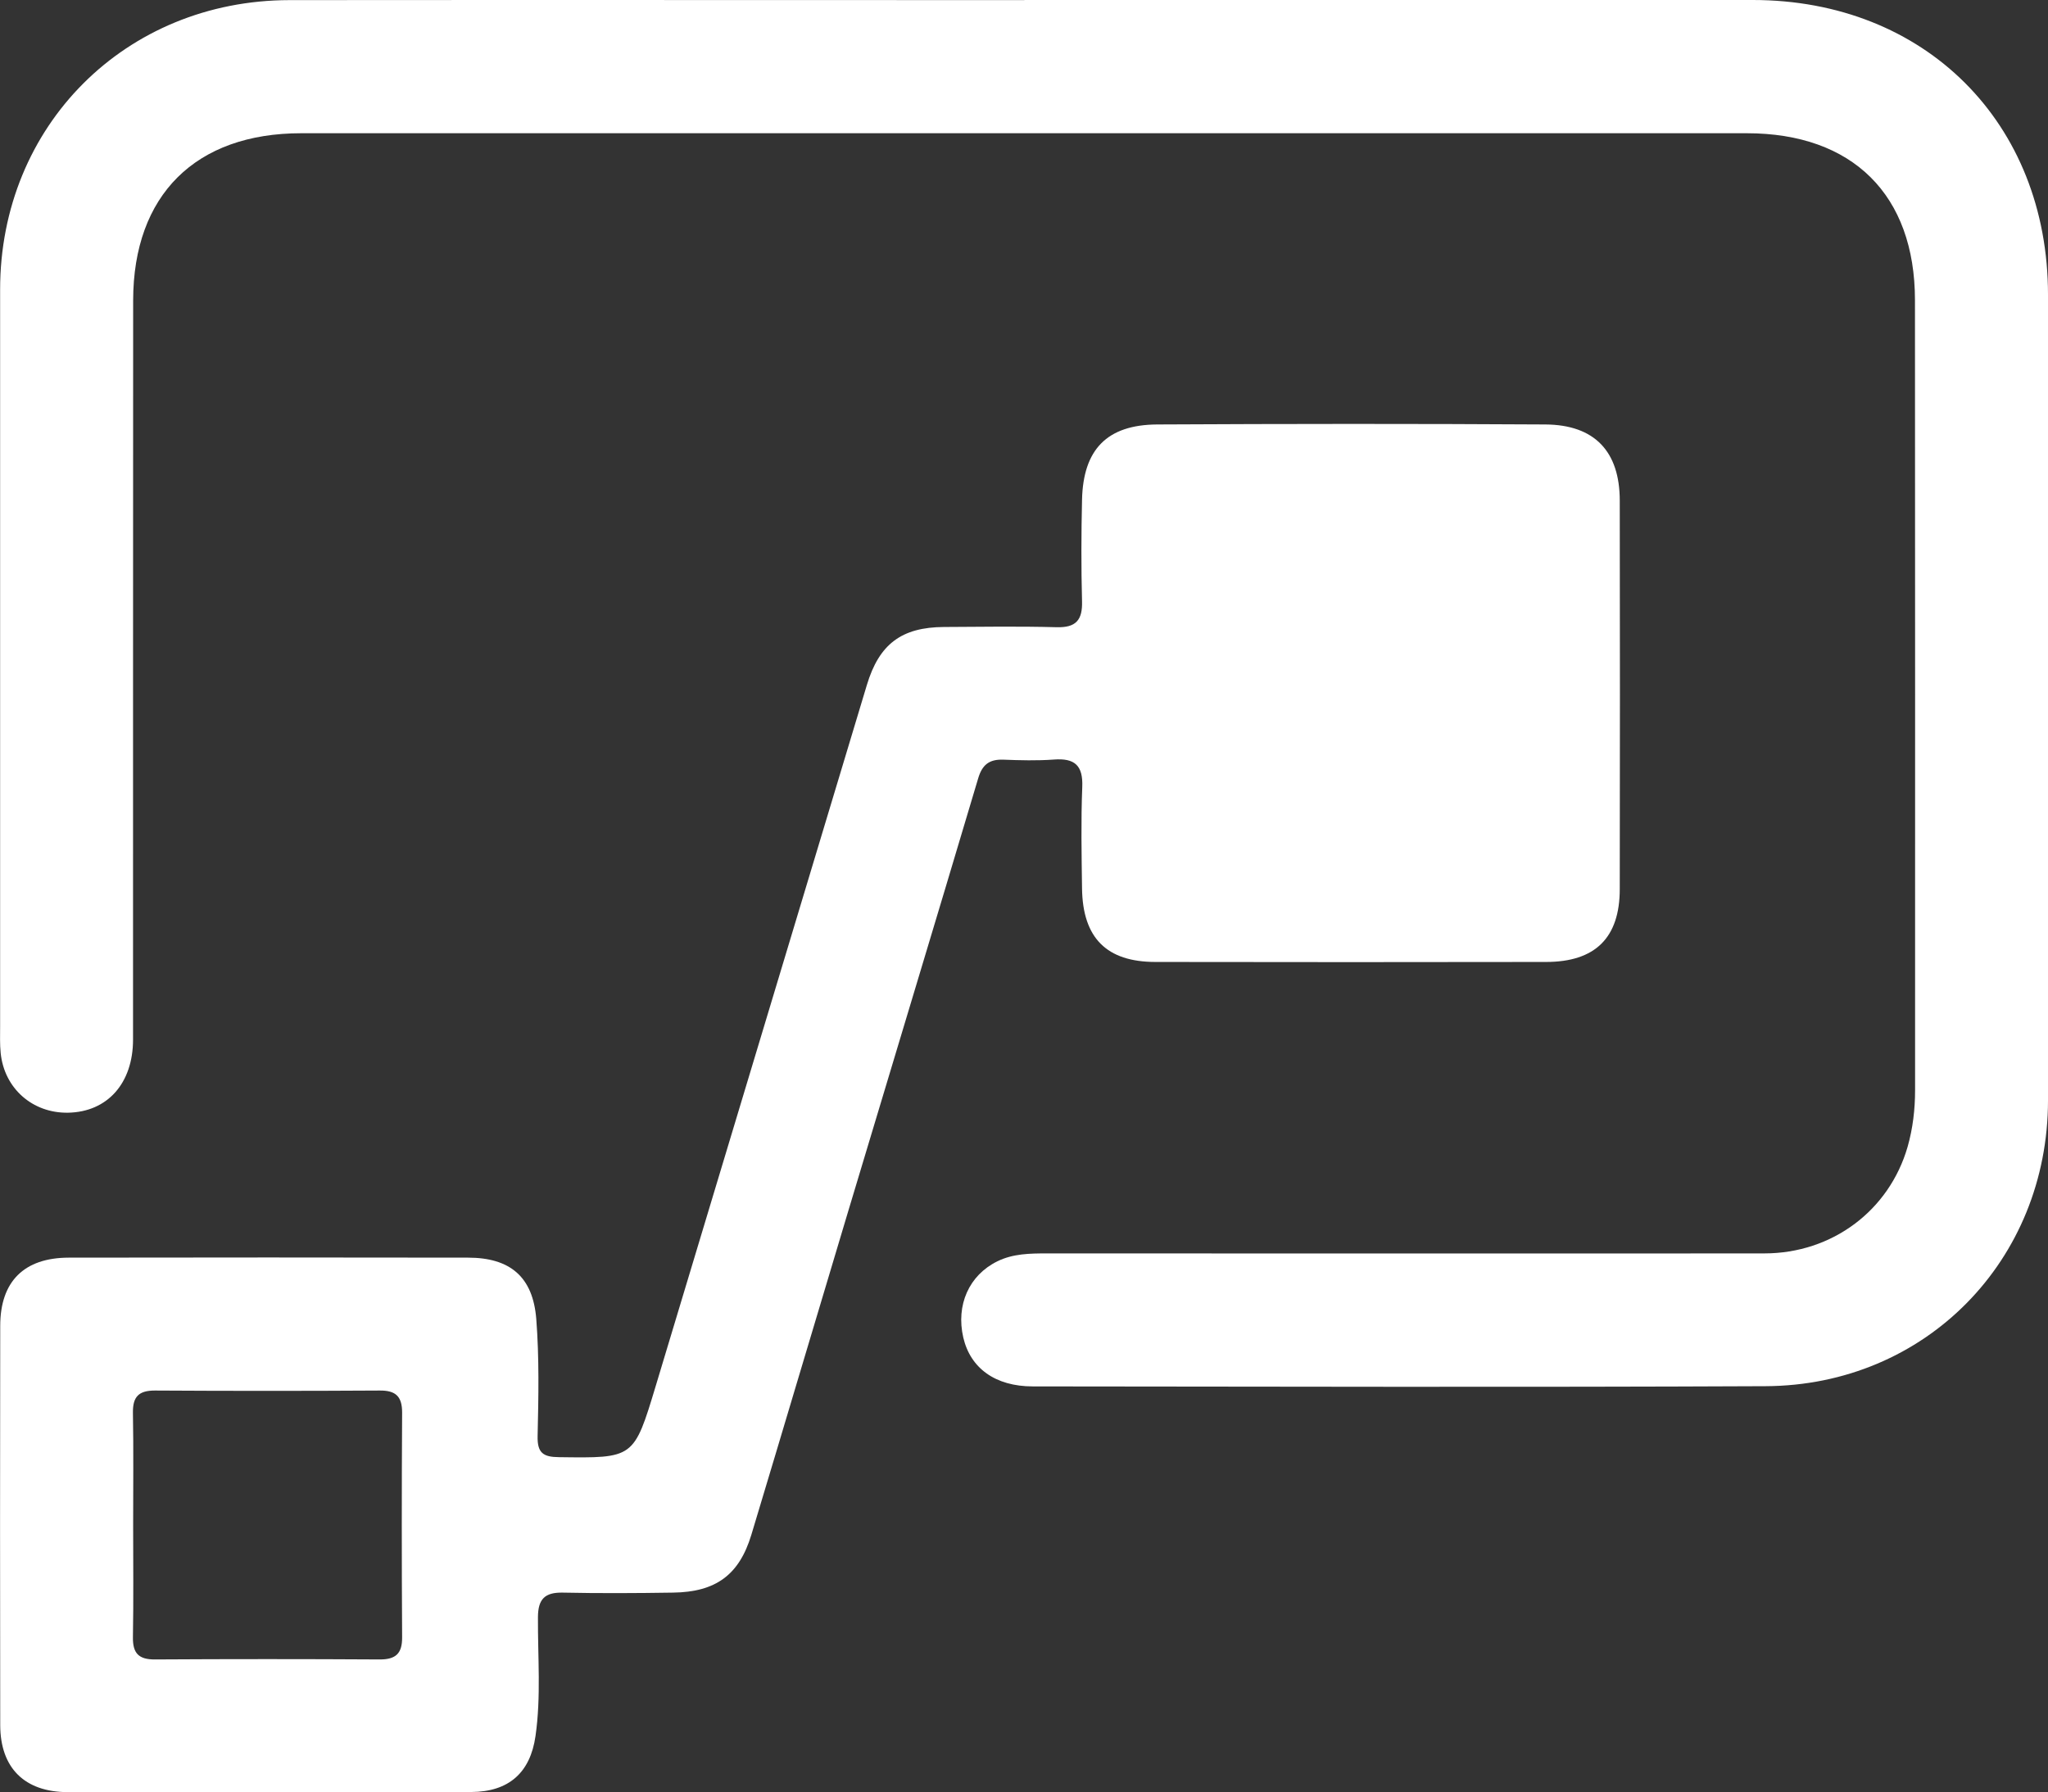
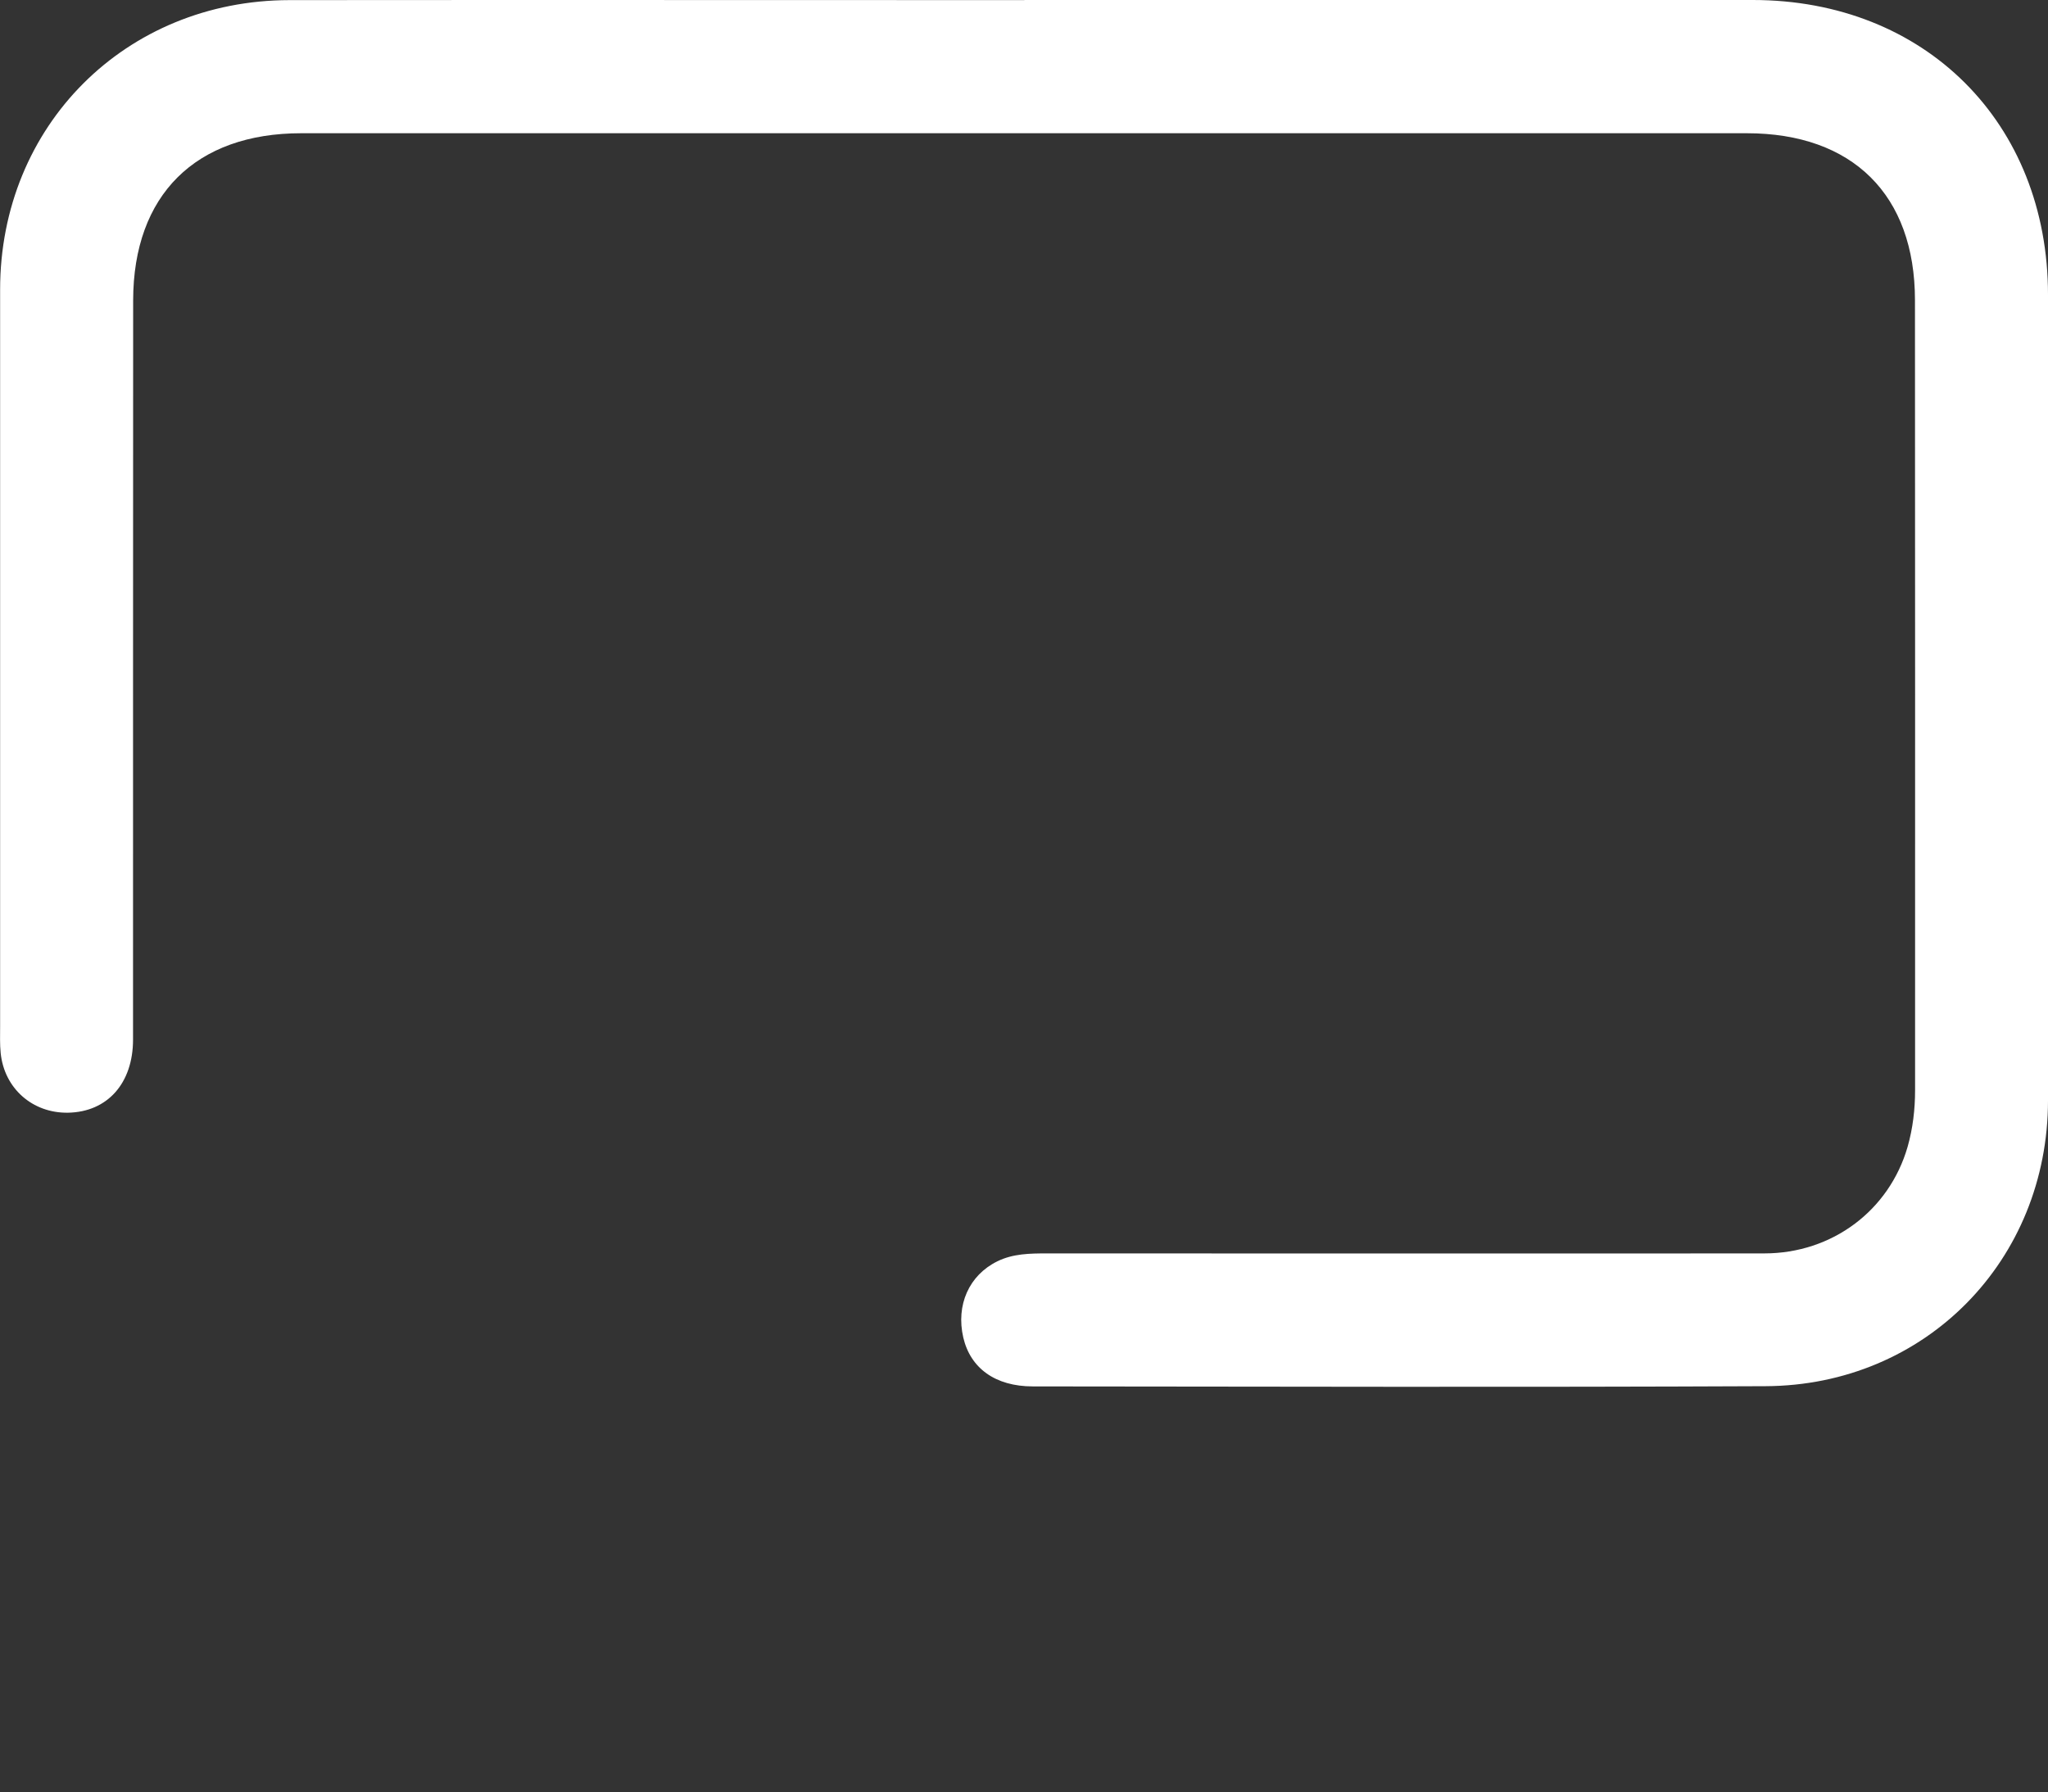
<svg xmlns="http://www.w3.org/2000/svg" id="Livello_2" viewBox="0 0 183.5 160.62">
  <rect x="0" y="0" width="183.5" height="160.62" fill="#333333" stroke="none" />
  <defs>
    <style>.cls-1{fill:#fff;}</style>
  </defs>
  <g id="Livello_1-2">
    <g>
      <path class="cls-1" d="M91.79,0c21.75,0,43.5,0,65.26,0,15.44,0,26.45,11.02,26.45,26.42,0,24.06,0,48.12,0,72.18,0,14.35-10.97,25.57-25.31,25.63-21.88,.1-43.77,.04-65.65,.02-3.36,0-5.59-1.63-6.23-4.38-.67-2.91,.51-5.58,3.05-6.83,1.4-.69,2.92-.71,4.45-.71,21.42,0,42.84,.02,64.27,0,6.08,0,11.19-3.84,12.84-9.55,.47-1.65,.67-3.35,.67-5.08,0-23.6,.01-47.19-.01-70.79,0-9.45-5.59-14.97-15.07-14.97-43.17,0-86.35,0-129.52,0-9.46,0-15.05,5.53-15.06,14.98-.02,22.08,0,44.16-.01,66.24,0,3.94-2.31,6.5-5.83,6.56-3.18,.05-5.71-2.18-6.03-5.35-.08-.78-.05-1.58-.05-2.37,0-22.02,0-44.03,0-66.05C.01,11.28,11.23,.03,25.94,.01c21.95-.02,43.9,0,65.85,0Z" />
-       <path class="cls-1" d="M24.04,160.61c-6,0-11.99,.02-17.99,0-3.84-.01-6.02-2.16-6.03-6-.02-11.93-.02-23.86,0-35.78,0-3.99,2.14-6.11,6.13-6.12,11.93-.02,23.86-.02,35.78,0,3.77,0,5.82,1.71,6.12,5.5,.27,3.47,.2,6.98,.12,10.47-.04,1.52,.48,1.9,1.92,1.91,6.7,.09,6.7,.13,8.66-6.37,6.31-20.94,12.61-41.89,18.92-62.83,1.1-3.66,3.1-5.18,6.92-5.2,3.36-.02,6.72-.07,10.08,.02,1.74,.05,2.33-.64,2.28-2.33-.08-3.03-.07-6.06,0-9.09,.1-4.5,2.23-6.72,6.72-6.75,11.6-.06,23.2-.07,34.8,0,4.41,.03,6.66,2.42,6.66,6.83,.02,11.6,.02,23.2,0,34.8,0,4.38-2.2,6.54-6.61,6.54-11.66,.02-23.33,.02-34.99,0-4.38,0-6.52-2.15-6.58-6.59-.04-3.03-.1-6.07,.02-9.09,.08-1.94-.68-2.6-2.54-2.46-1.51,.11-3.03,.07-4.55,.01-1.25-.04-1.88,.46-2.24,1.69-3.85,12.94-7.77,25.87-11.65,38.81-2.9,9.65-5.76,19.32-8.67,28.97-1.09,3.6-3.19,5.13-7.02,5.18-3.29,.05-6.59,.07-9.88,0-1.61-.03-2.21,.58-2.22,2.2-.02,3.55,.29,7.12-.22,10.66-.47,3.28-2.39,4.99-5.75,5.01-6.06,.03-12.13,0-18.19,0Zm-12.11-23.95c0,3.36,.04,6.72-.02,10.08-.02,1.44,.53,1.99,1.98,1.98,6.72-.04,13.44-.04,20.15,0,1.43,0,2-.54,1.99-1.98-.04-6.72-.04-13.44,0-20.15,0-1.45-.58-1.98-2-1.97-6.72,.04-13.44,.04-20.15,0-1.45,0-1.99,.55-1.97,1.99,.06,3.36,.02,6.72,.02,10.08Z" />
    </g>
  </g>
</svg>